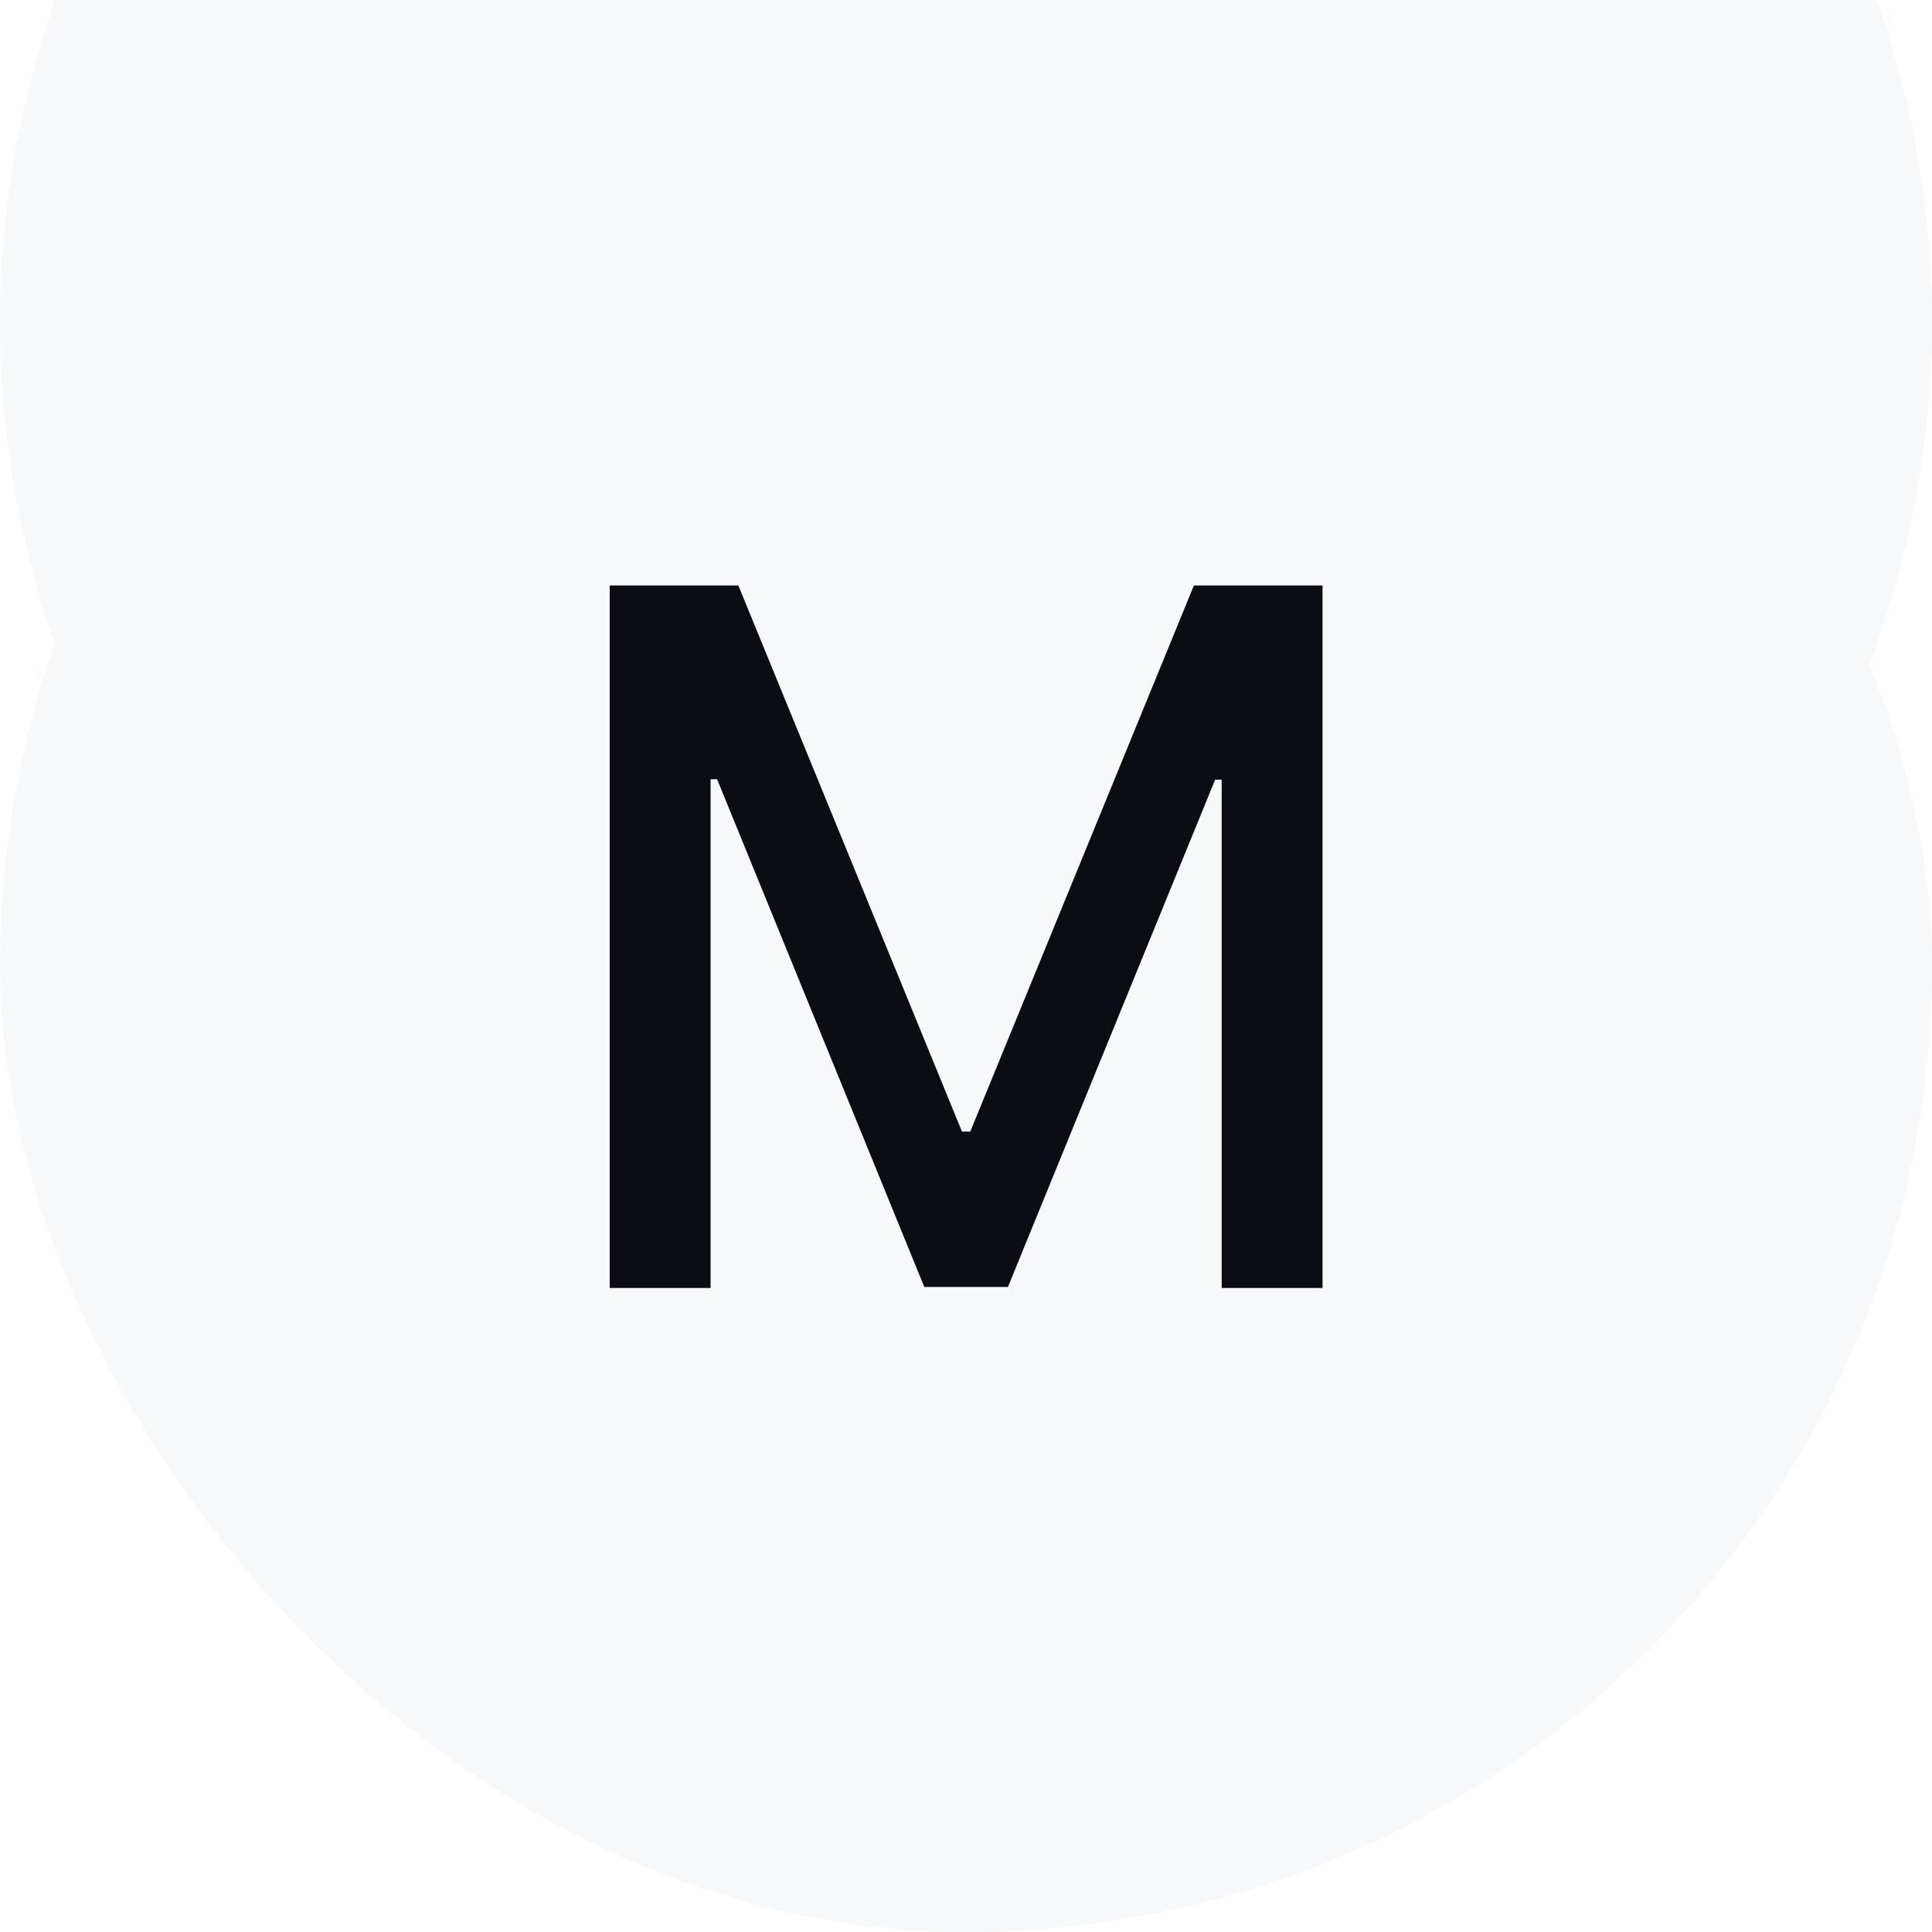
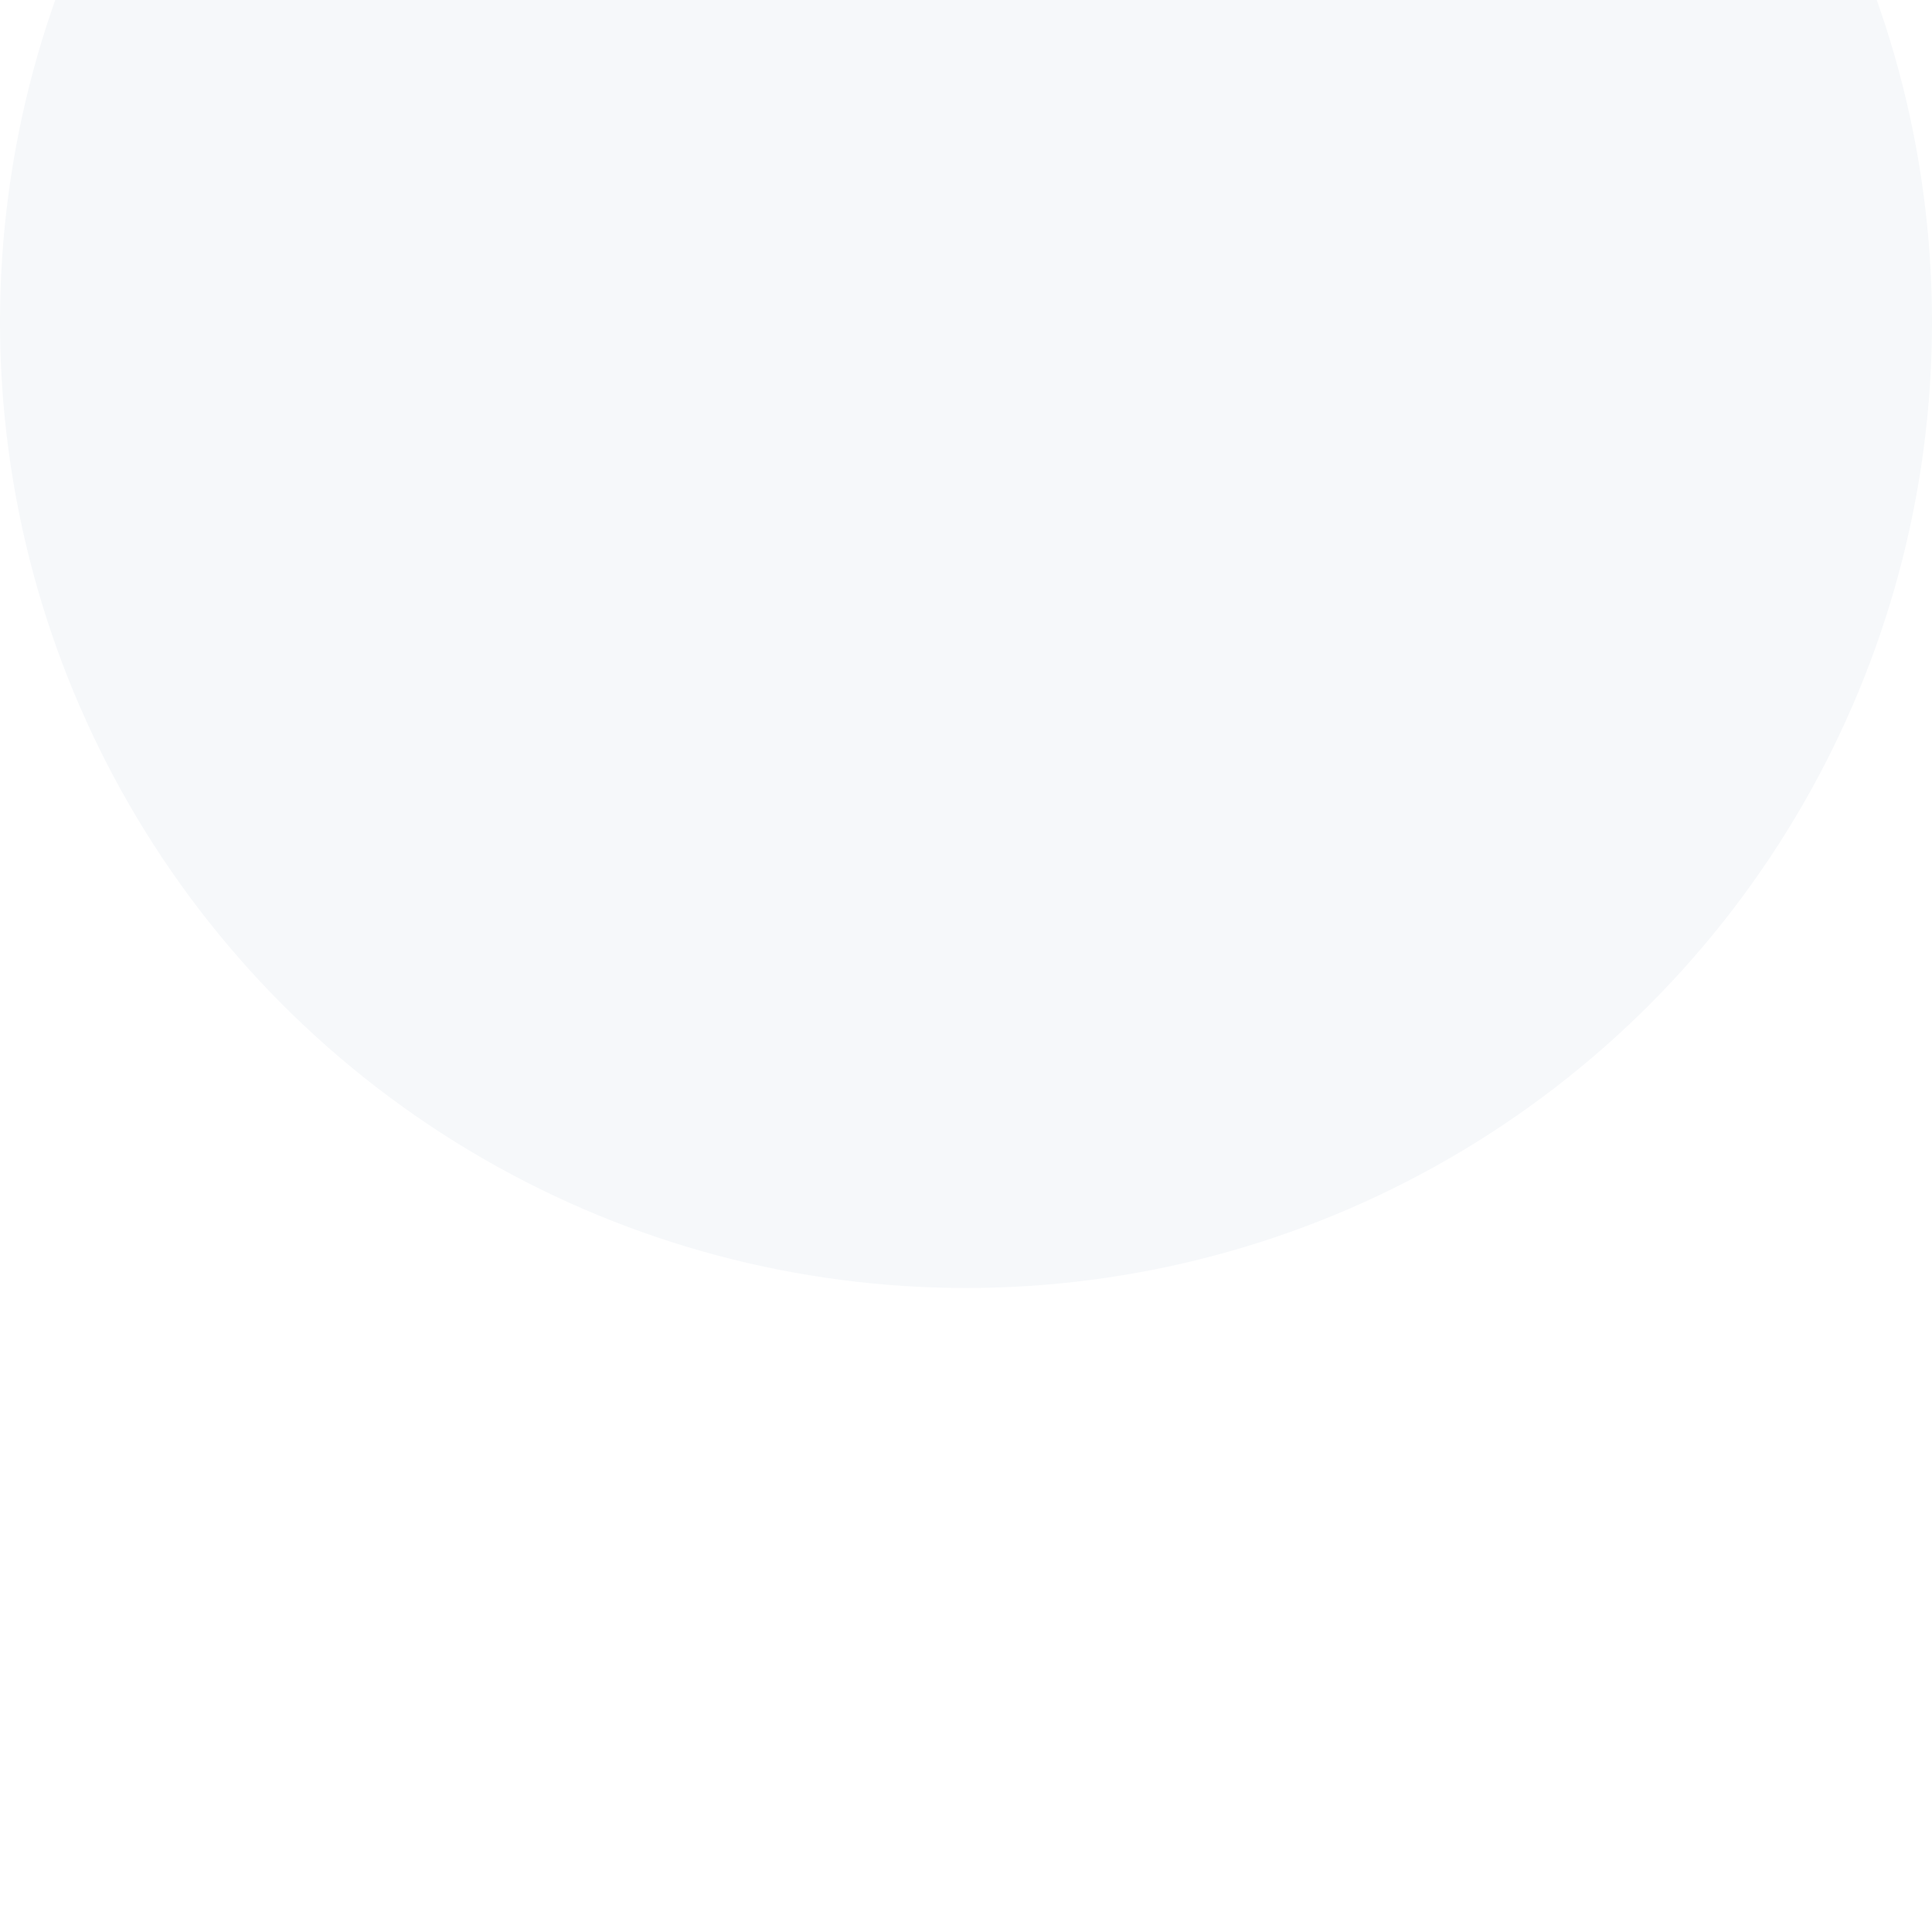
<svg xmlns="http://www.w3.org/2000/svg" width="24" height="24" viewBox="0 0 24 24" fill="none">
-   <rect width="24" height="24" rx="12" fill="#F6F8FA" />
  <g filter="url(#filter0_i_2798_42736)">
    <circle cx="12" cy="12" r="12" fill="#F6F8FA" />
  </g>
-   <path d="M7.574 7.273H9.172L11.95 14.057H12.053L14.831 7.273H16.429V16H15.176V9.685H15.095L12.521 15.987H11.482L8.908 9.68H8.827V16H7.574V7.273Z" fill="#0A0D14" />
  <defs>
    <filter id="filter0_i_2798_42736" x="0" y="-8" width="24" height="32" filterUnits="userSpaceOnUse" color-interpolation-filters="sRGB">
      <feFlood flood-opacity="0" result="BackgroundImageFix" />
      <feBlend mode="normal" in="SourceGraphic" in2="BackgroundImageFix" result="shape" />
      <feColorMatrix in="SourceAlpha" type="matrix" values="0 0 0 0 0 0 0 0 0 0 0 0 0 0 0 0 0 0 127 0" result="hardAlpha" />
      <feOffset dy="-8" />
      <feGaussianBlur stdDeviation="8" />
      <feComposite in2="hardAlpha" operator="arithmetic" k2="-1" k3="1" />
      <feColorMatrix type="matrix" values="0 0 0 0 0.771 0 0 0 0 0.78 0 0 0 0 0.789 0 0 0 0.48 0" />
      <feBlend mode="normal" in2="shape" result="effect1_innerShadow_2798_42736" />
    </filter>
  </defs>
</svg>